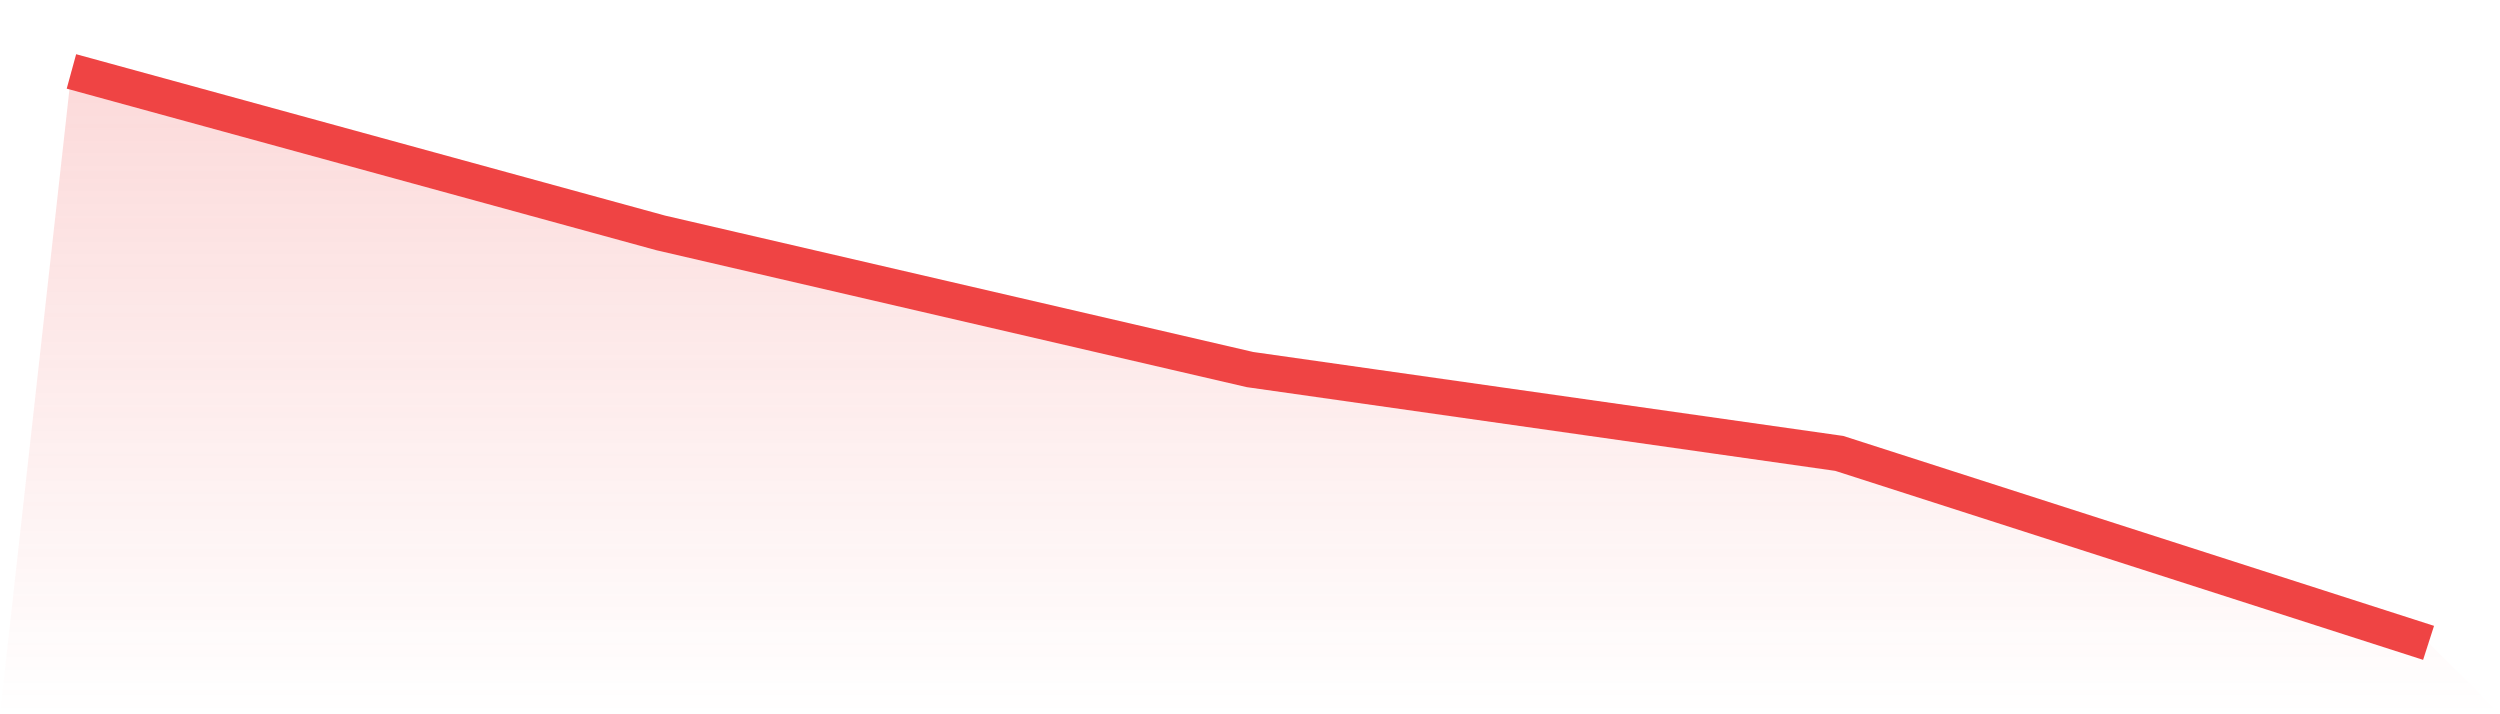
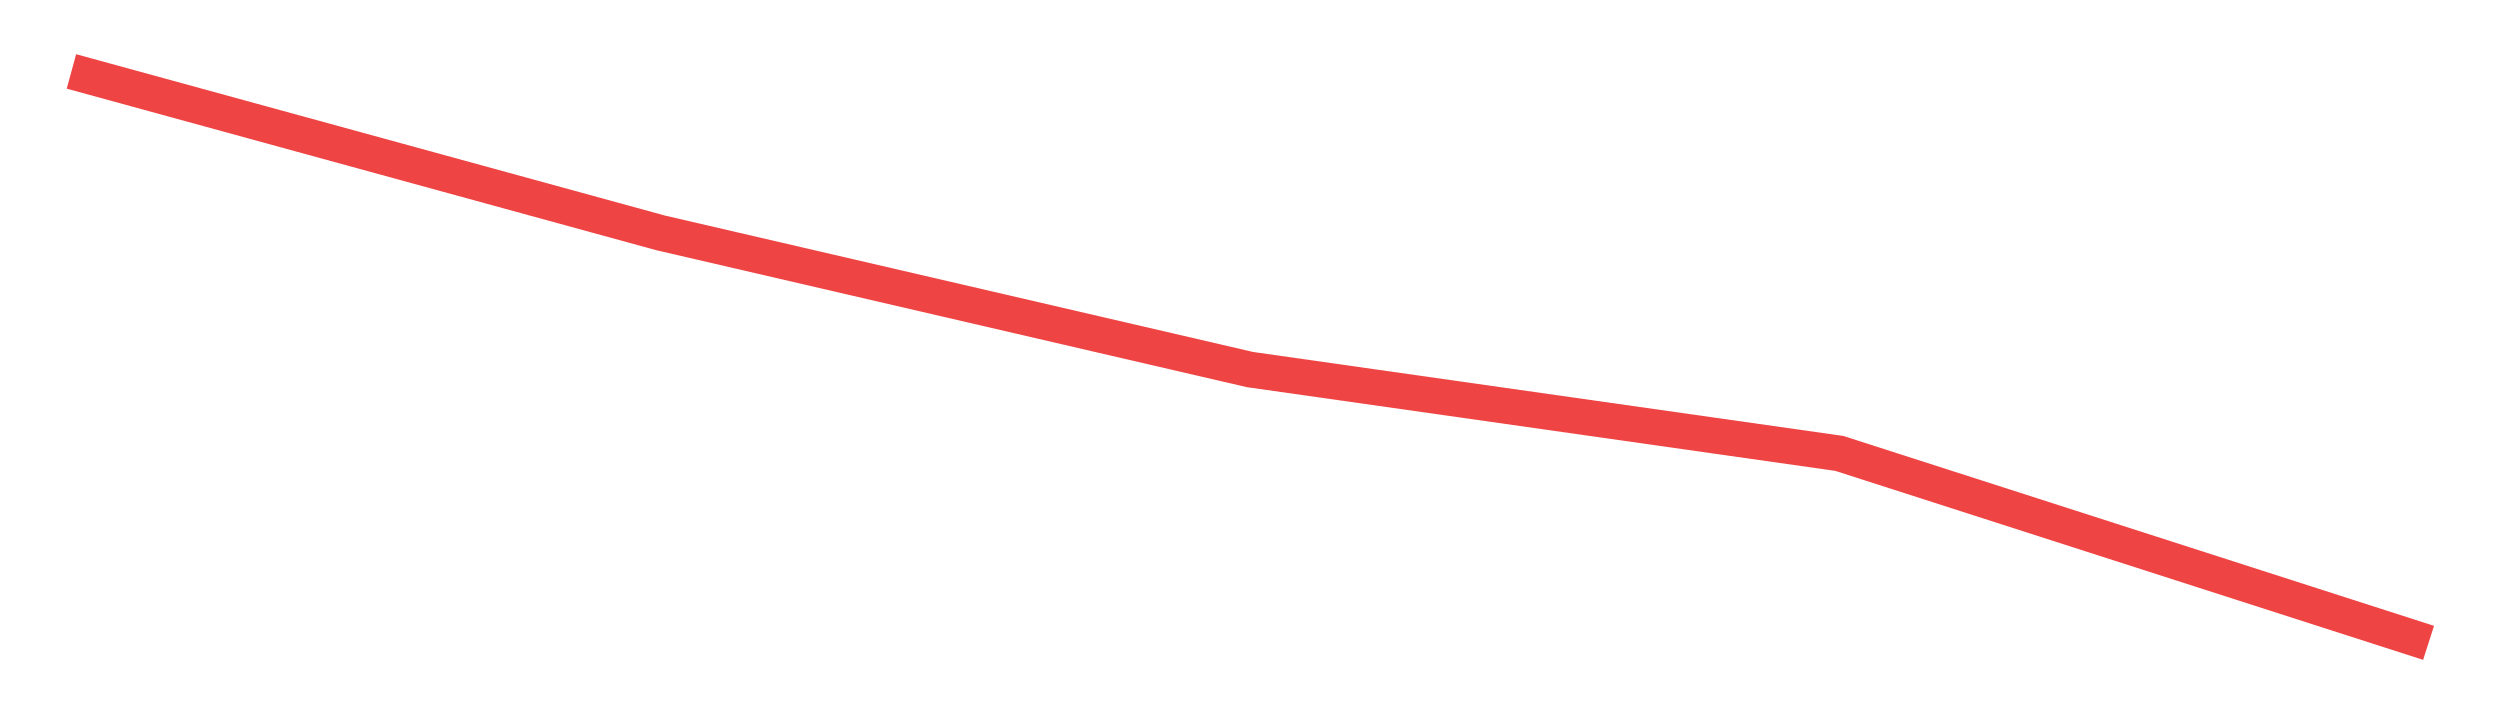
<svg xmlns="http://www.w3.org/2000/svg" viewBox="0 0 140 40">
  <defs>
    <linearGradient id="gradient" x1="0" x2="0" y1="0" y2="1">
      <stop offset="0%" stop-color="#ef4444" stop-opacity="0.2" />
      <stop offset="100%" stop-color="#ef4444" stop-opacity="0" />
    </linearGradient>
  </defs>
-   <path d="M4,4 L4,4 L37,13.043 L70,20.696 L103,25.391 L136,36 L140,40 L0,40 z" fill="url(#gradient)" />
  <path d="M4,4 L4,4 L37,13.043 L70,20.696 L103,25.391 L136,36" fill="none" stroke="#ef4444" stroke-width="2" />
</svg>